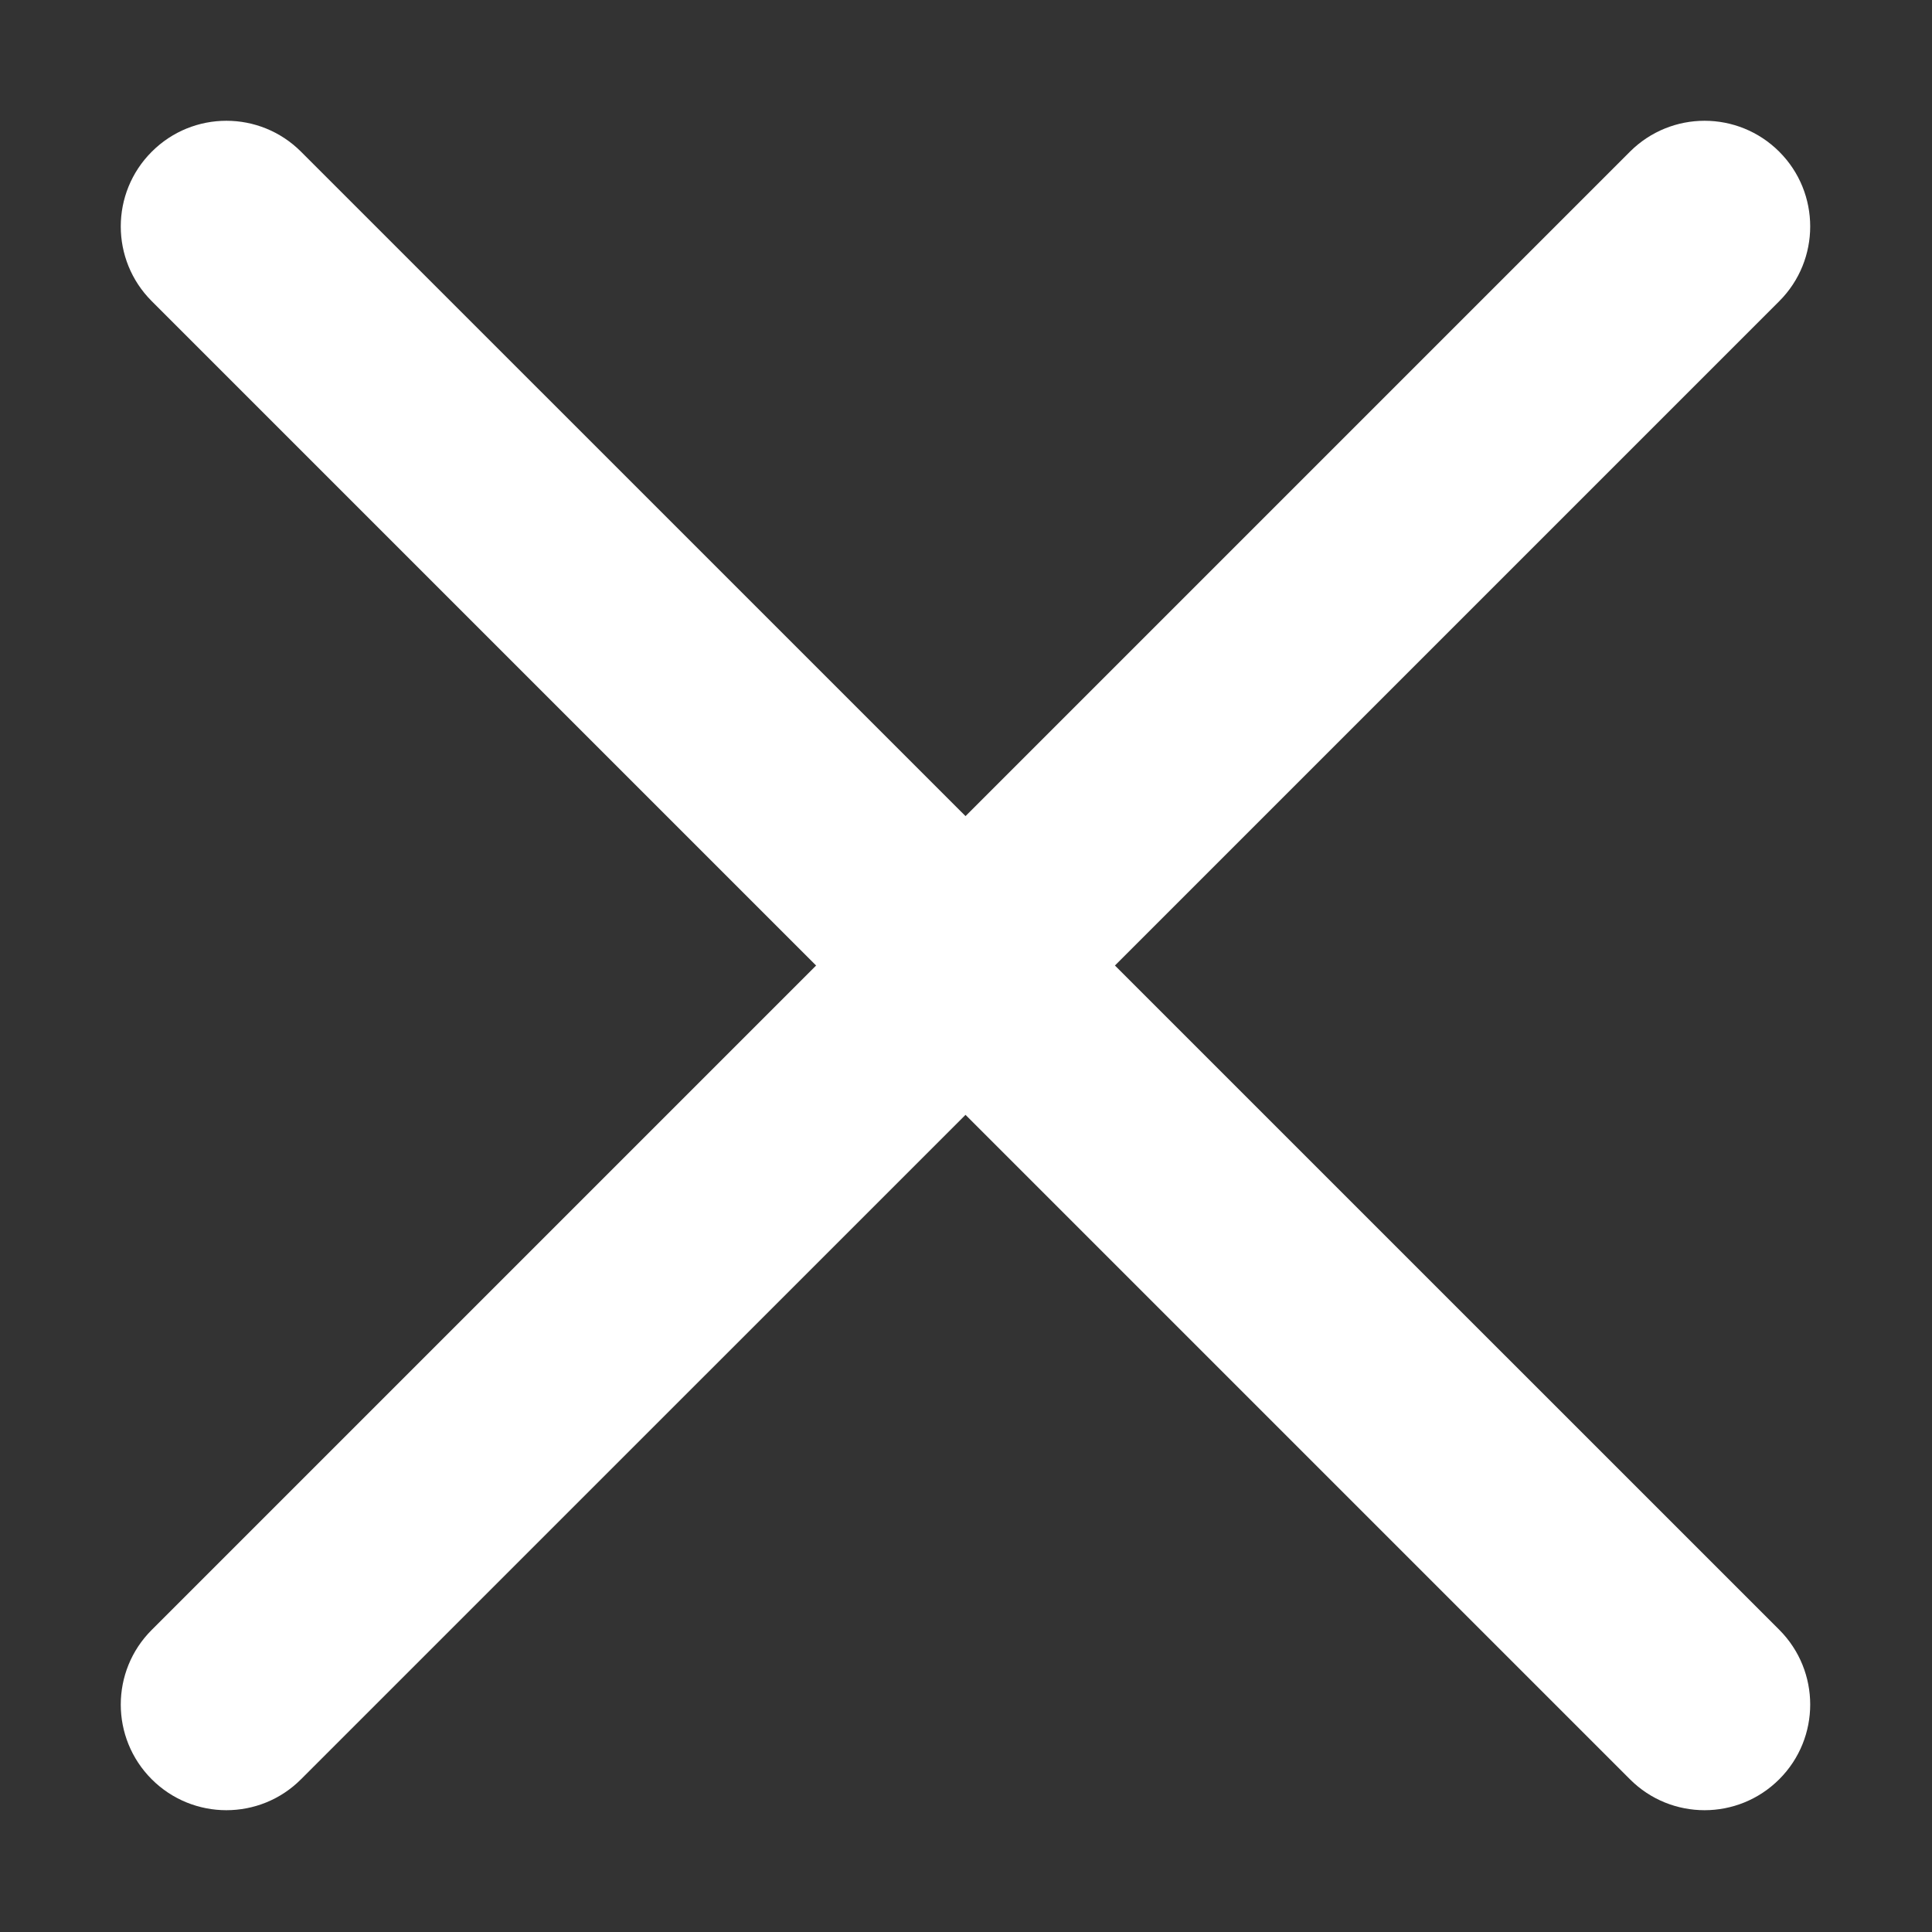
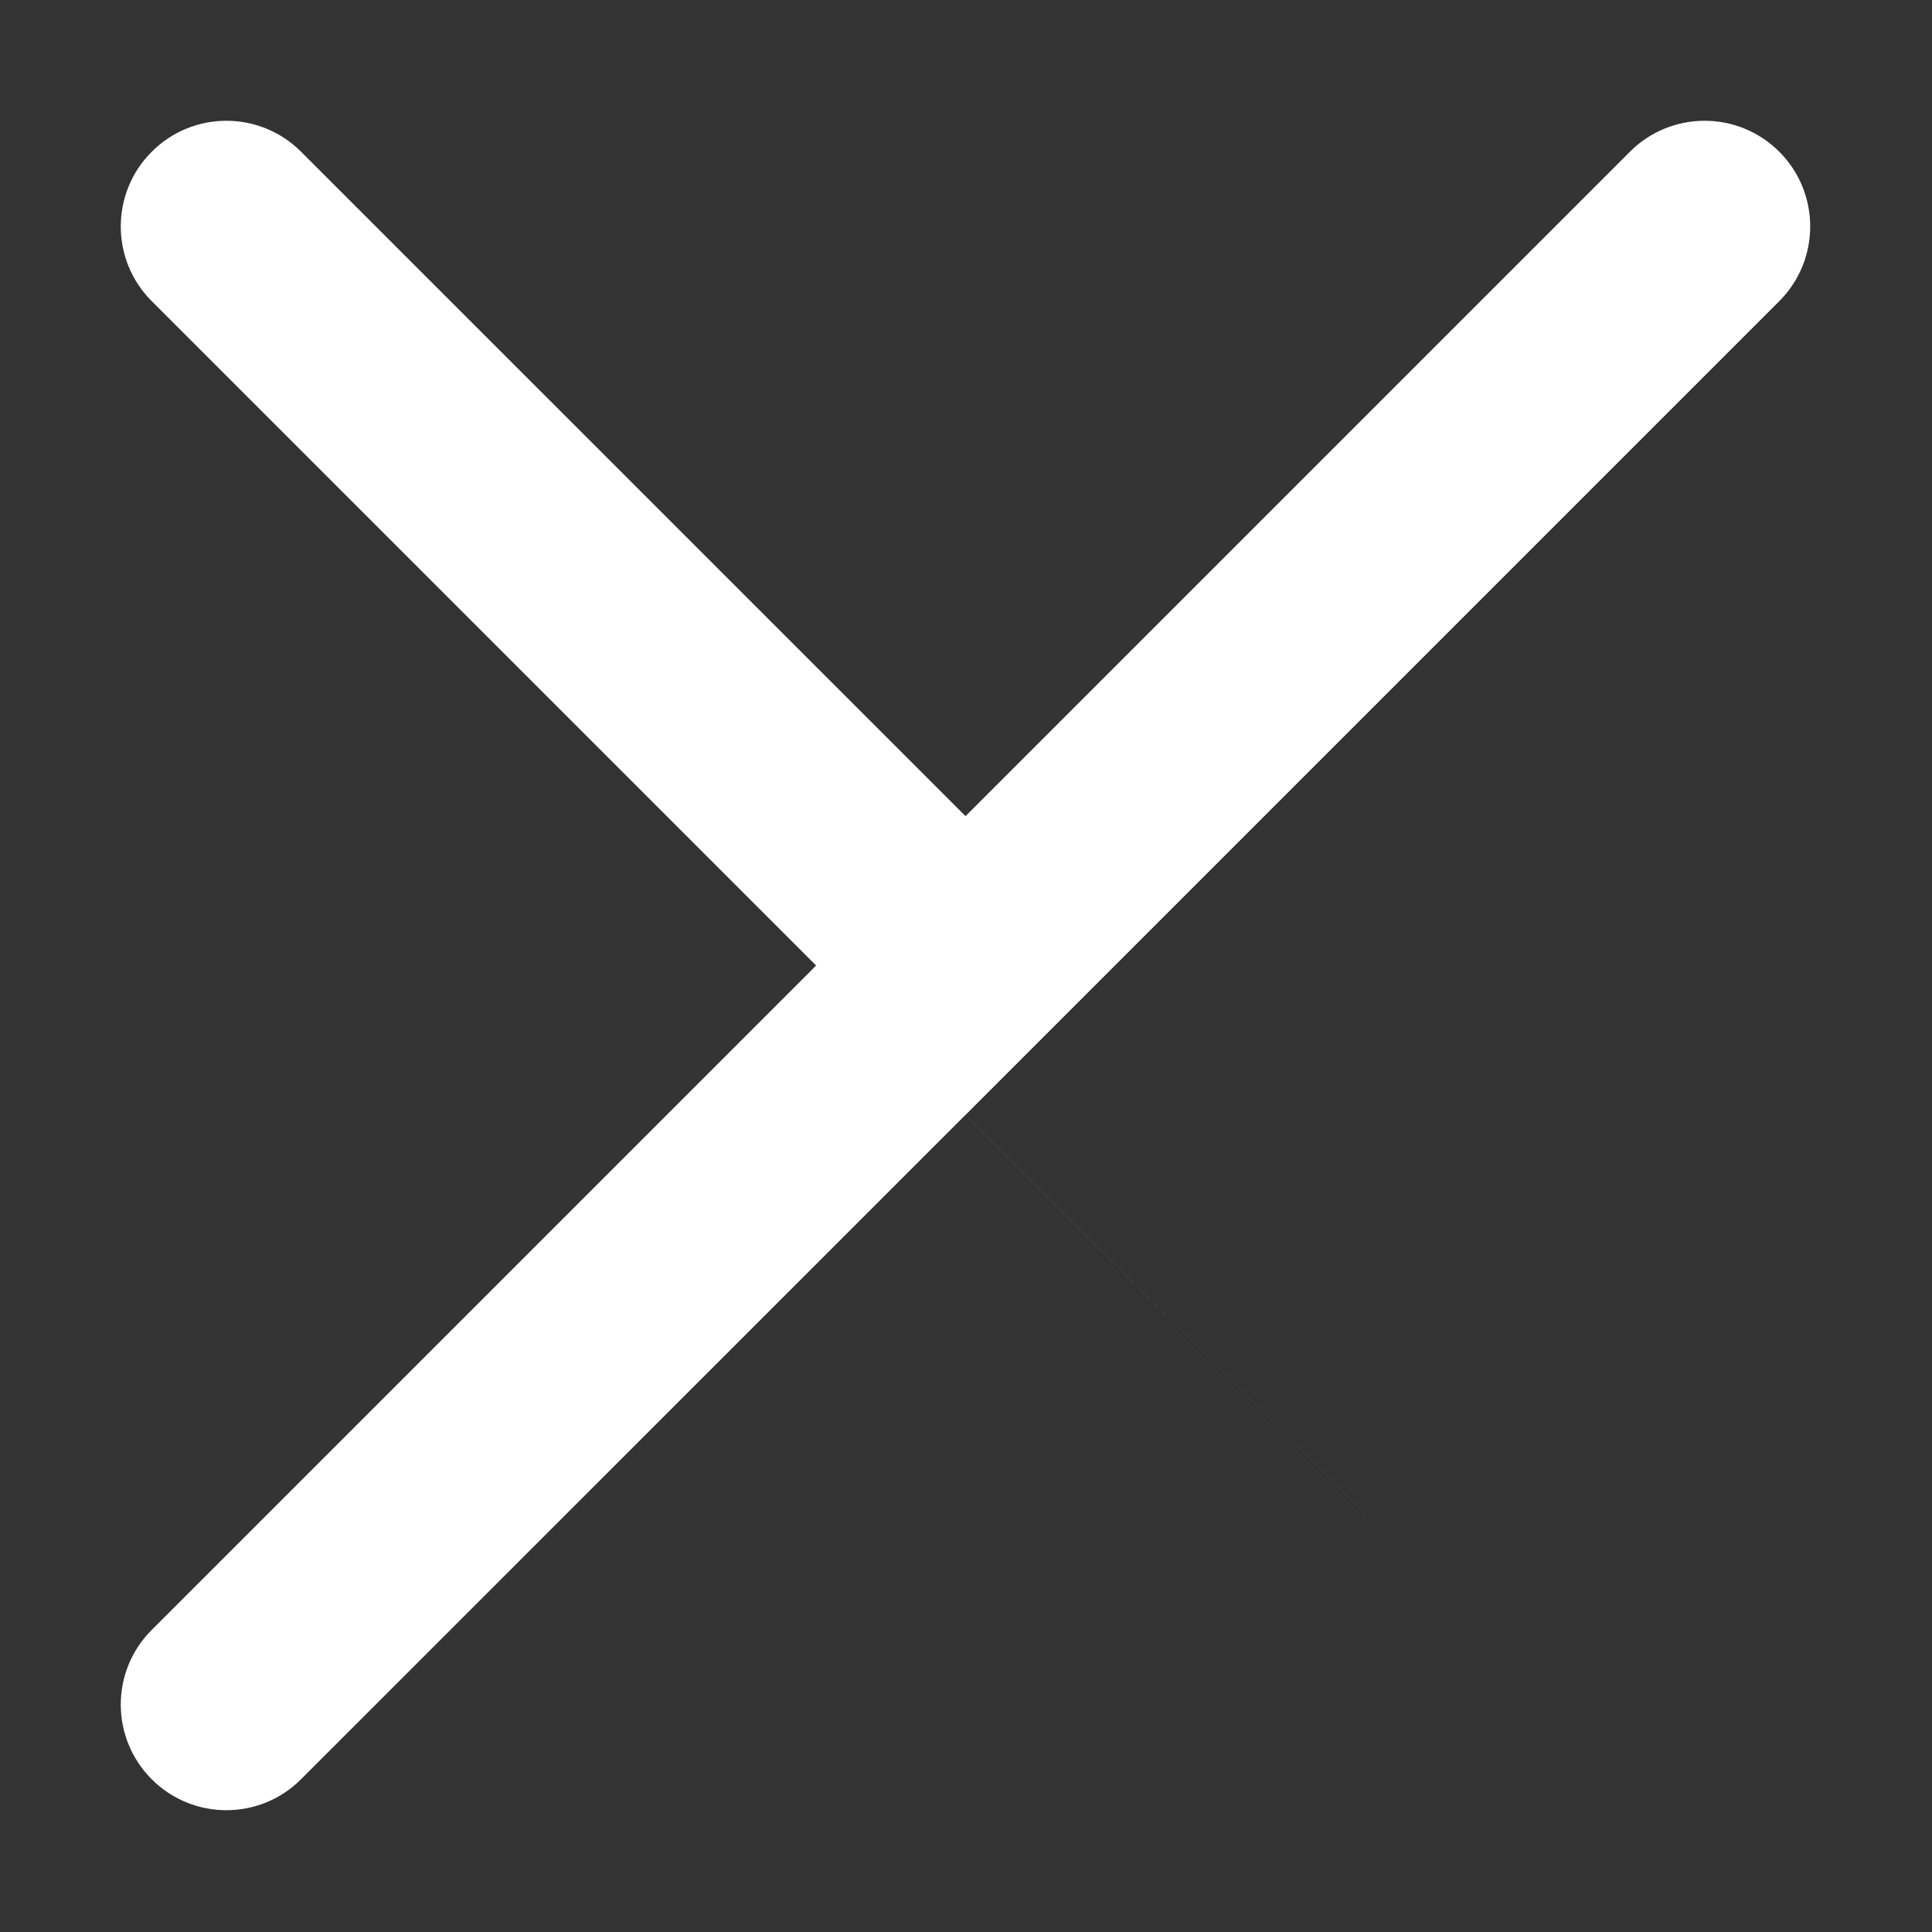
<svg xmlns="http://www.w3.org/2000/svg" width="24" height="24" viewBox="0 0 24 24">
  <rect x="0" y="0" width="24" height="24" fill="#333333" stroke="none" />
-   <path fill="#FFF" fill-rule="evenodd" d="M13.85 11.994l8.253-8.253c.512-.512.512-1.344 0-1.856-.513-.513-1.343-.513-1.856 0l-8.253 8.253L3.74 1.885c-.512-.513-1.343-.513-1.855 0-.513.512-.513 1.344 0 1.856l8.253 8.253-8.253 8.253c-.513.512-.513 1.343 0 1.856.256.256.592.384.927.384.336 0 .672-.128.928-.385l8.254-8.253 8.253 8.253c.256.257.592.385.928.385.335 0 .671-.128.928-.385.512-.512.512-1.343 0-1.856l-8.253-8.252z" />
+   <path fill="#FFF" fill-rule="evenodd" d="M13.85 11.994l8.253-8.253c.512-.512.512-1.344 0-1.856-.513-.513-1.343-.513-1.856 0l-8.253 8.253L3.74 1.885c-.512-.513-1.343-.513-1.855 0-.513.512-.513 1.344 0 1.856l8.253 8.253-8.253 8.253c-.513.512-.513 1.343 0 1.856.256.256.592.384.927.384.336 0 .672-.128.928-.385l8.254-8.253 8.253 8.253l-8.253-8.252z" />
</svg>